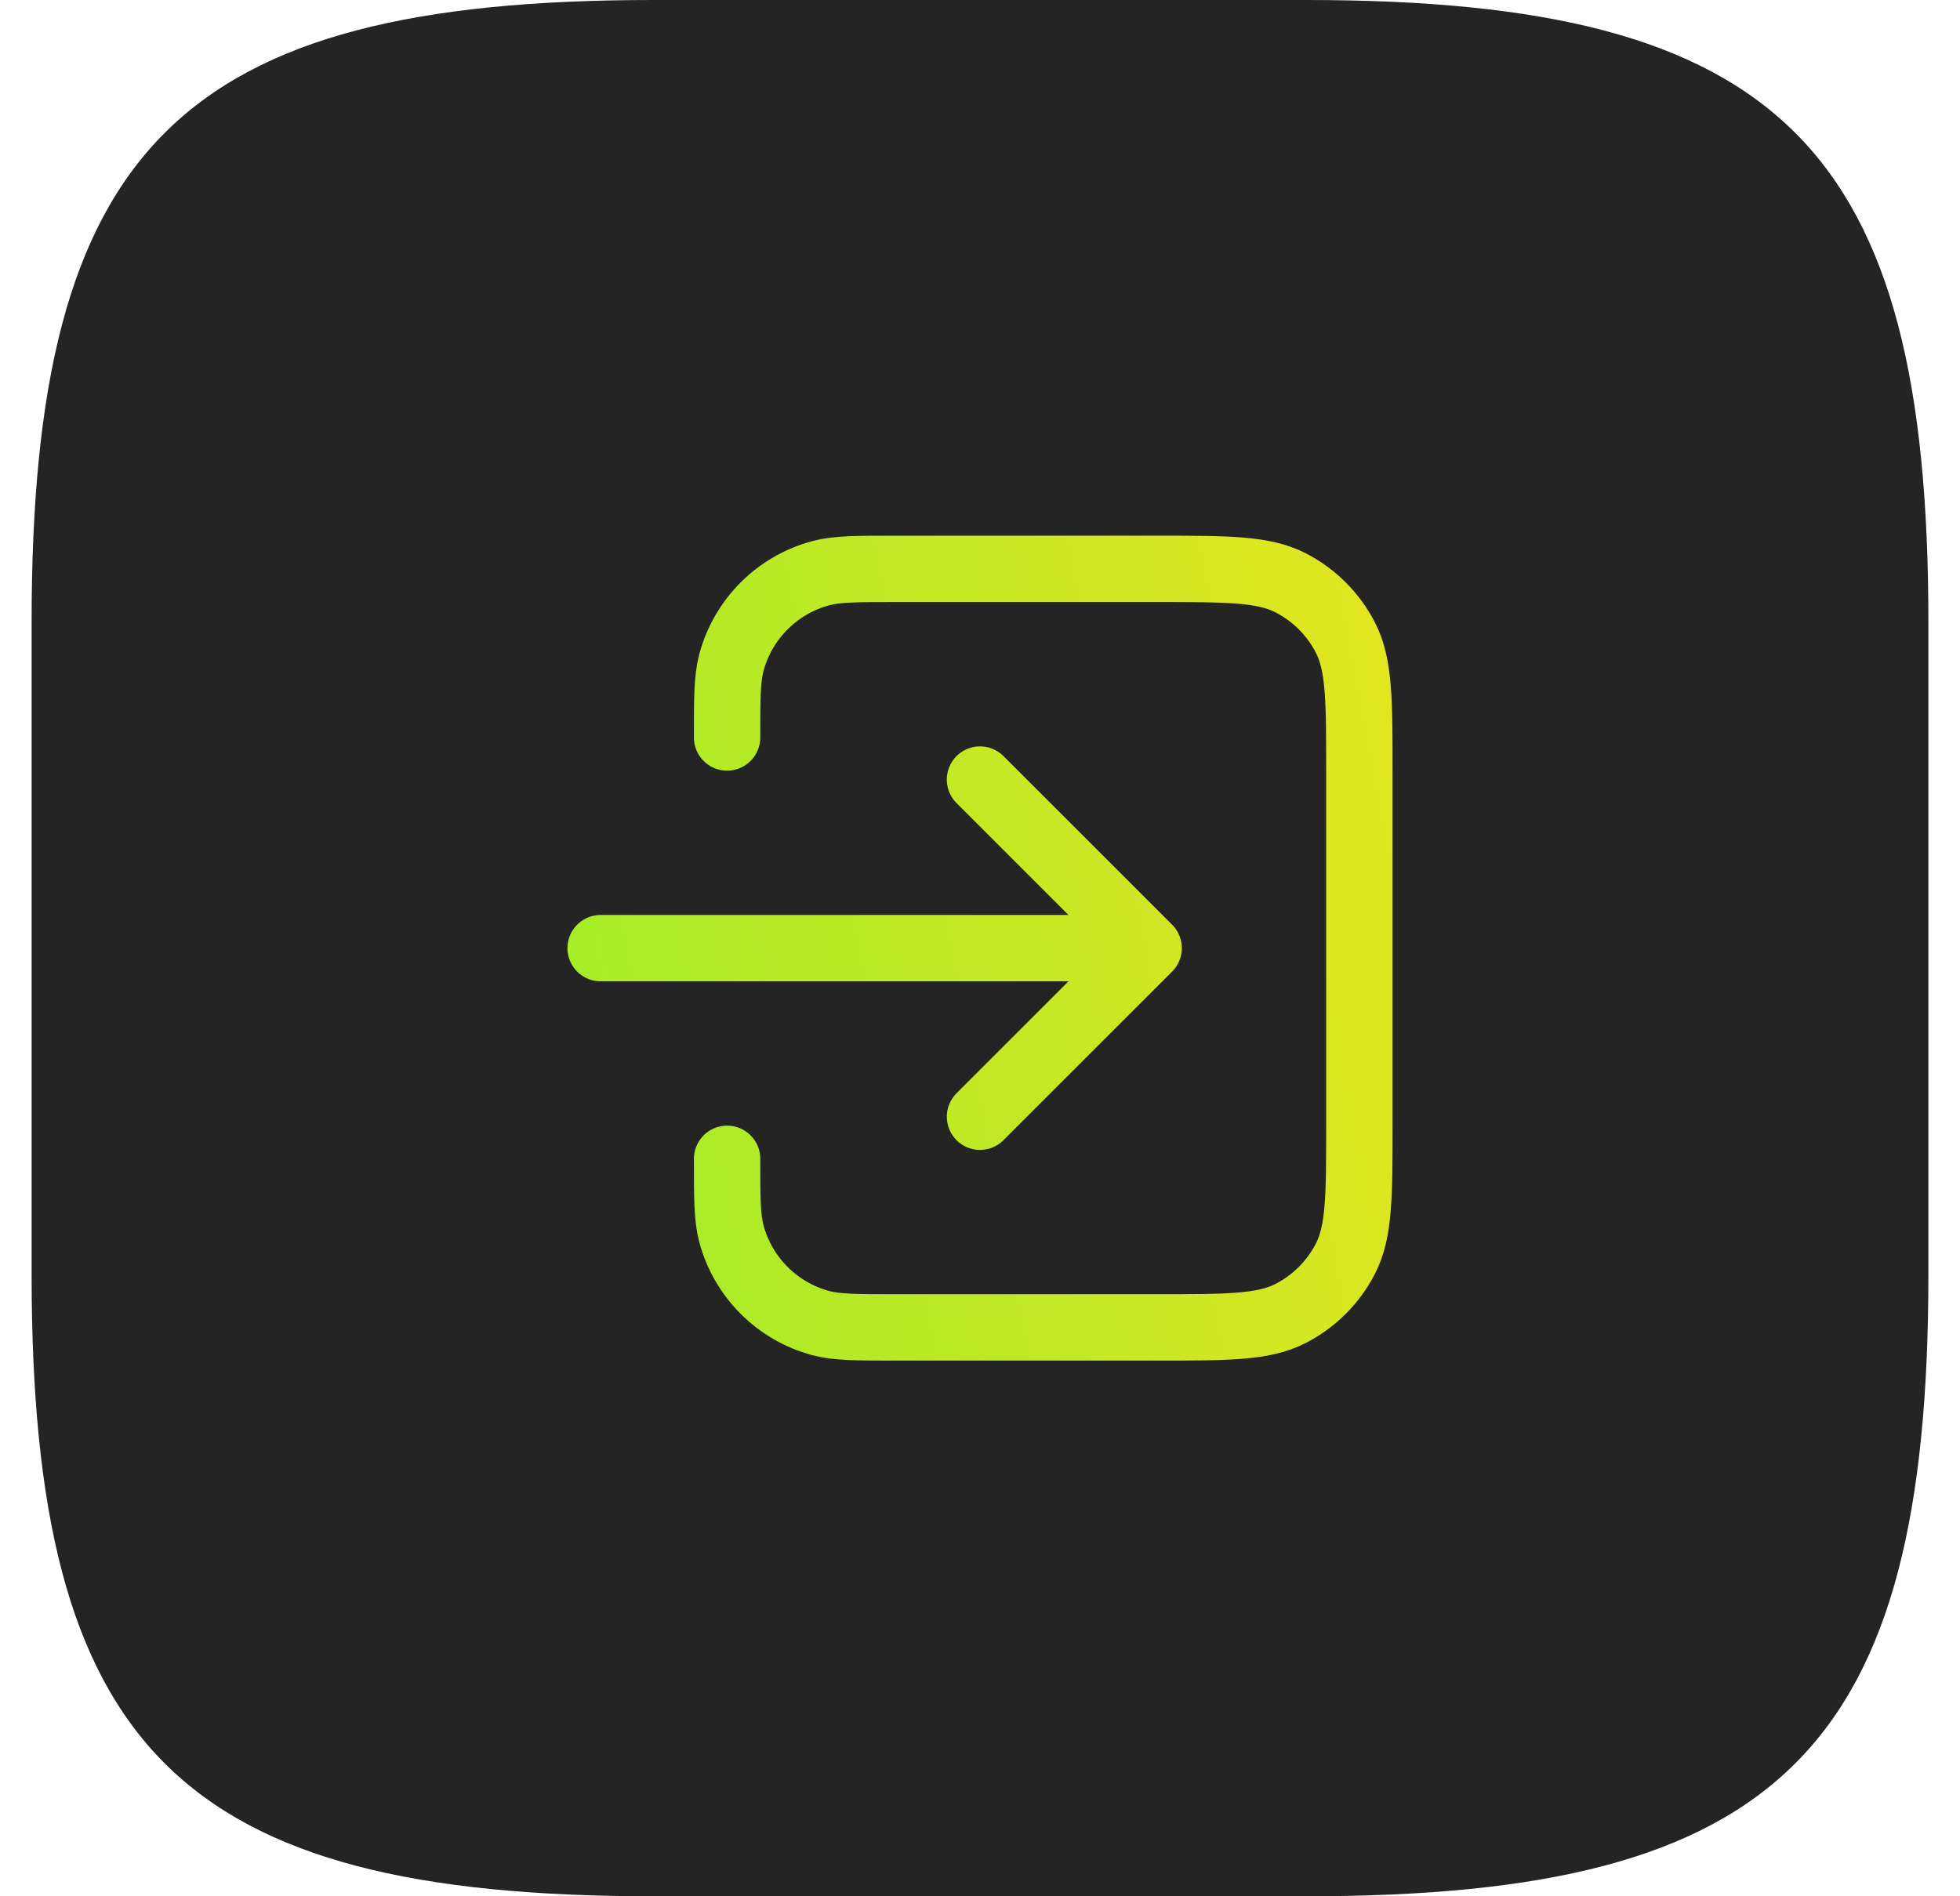
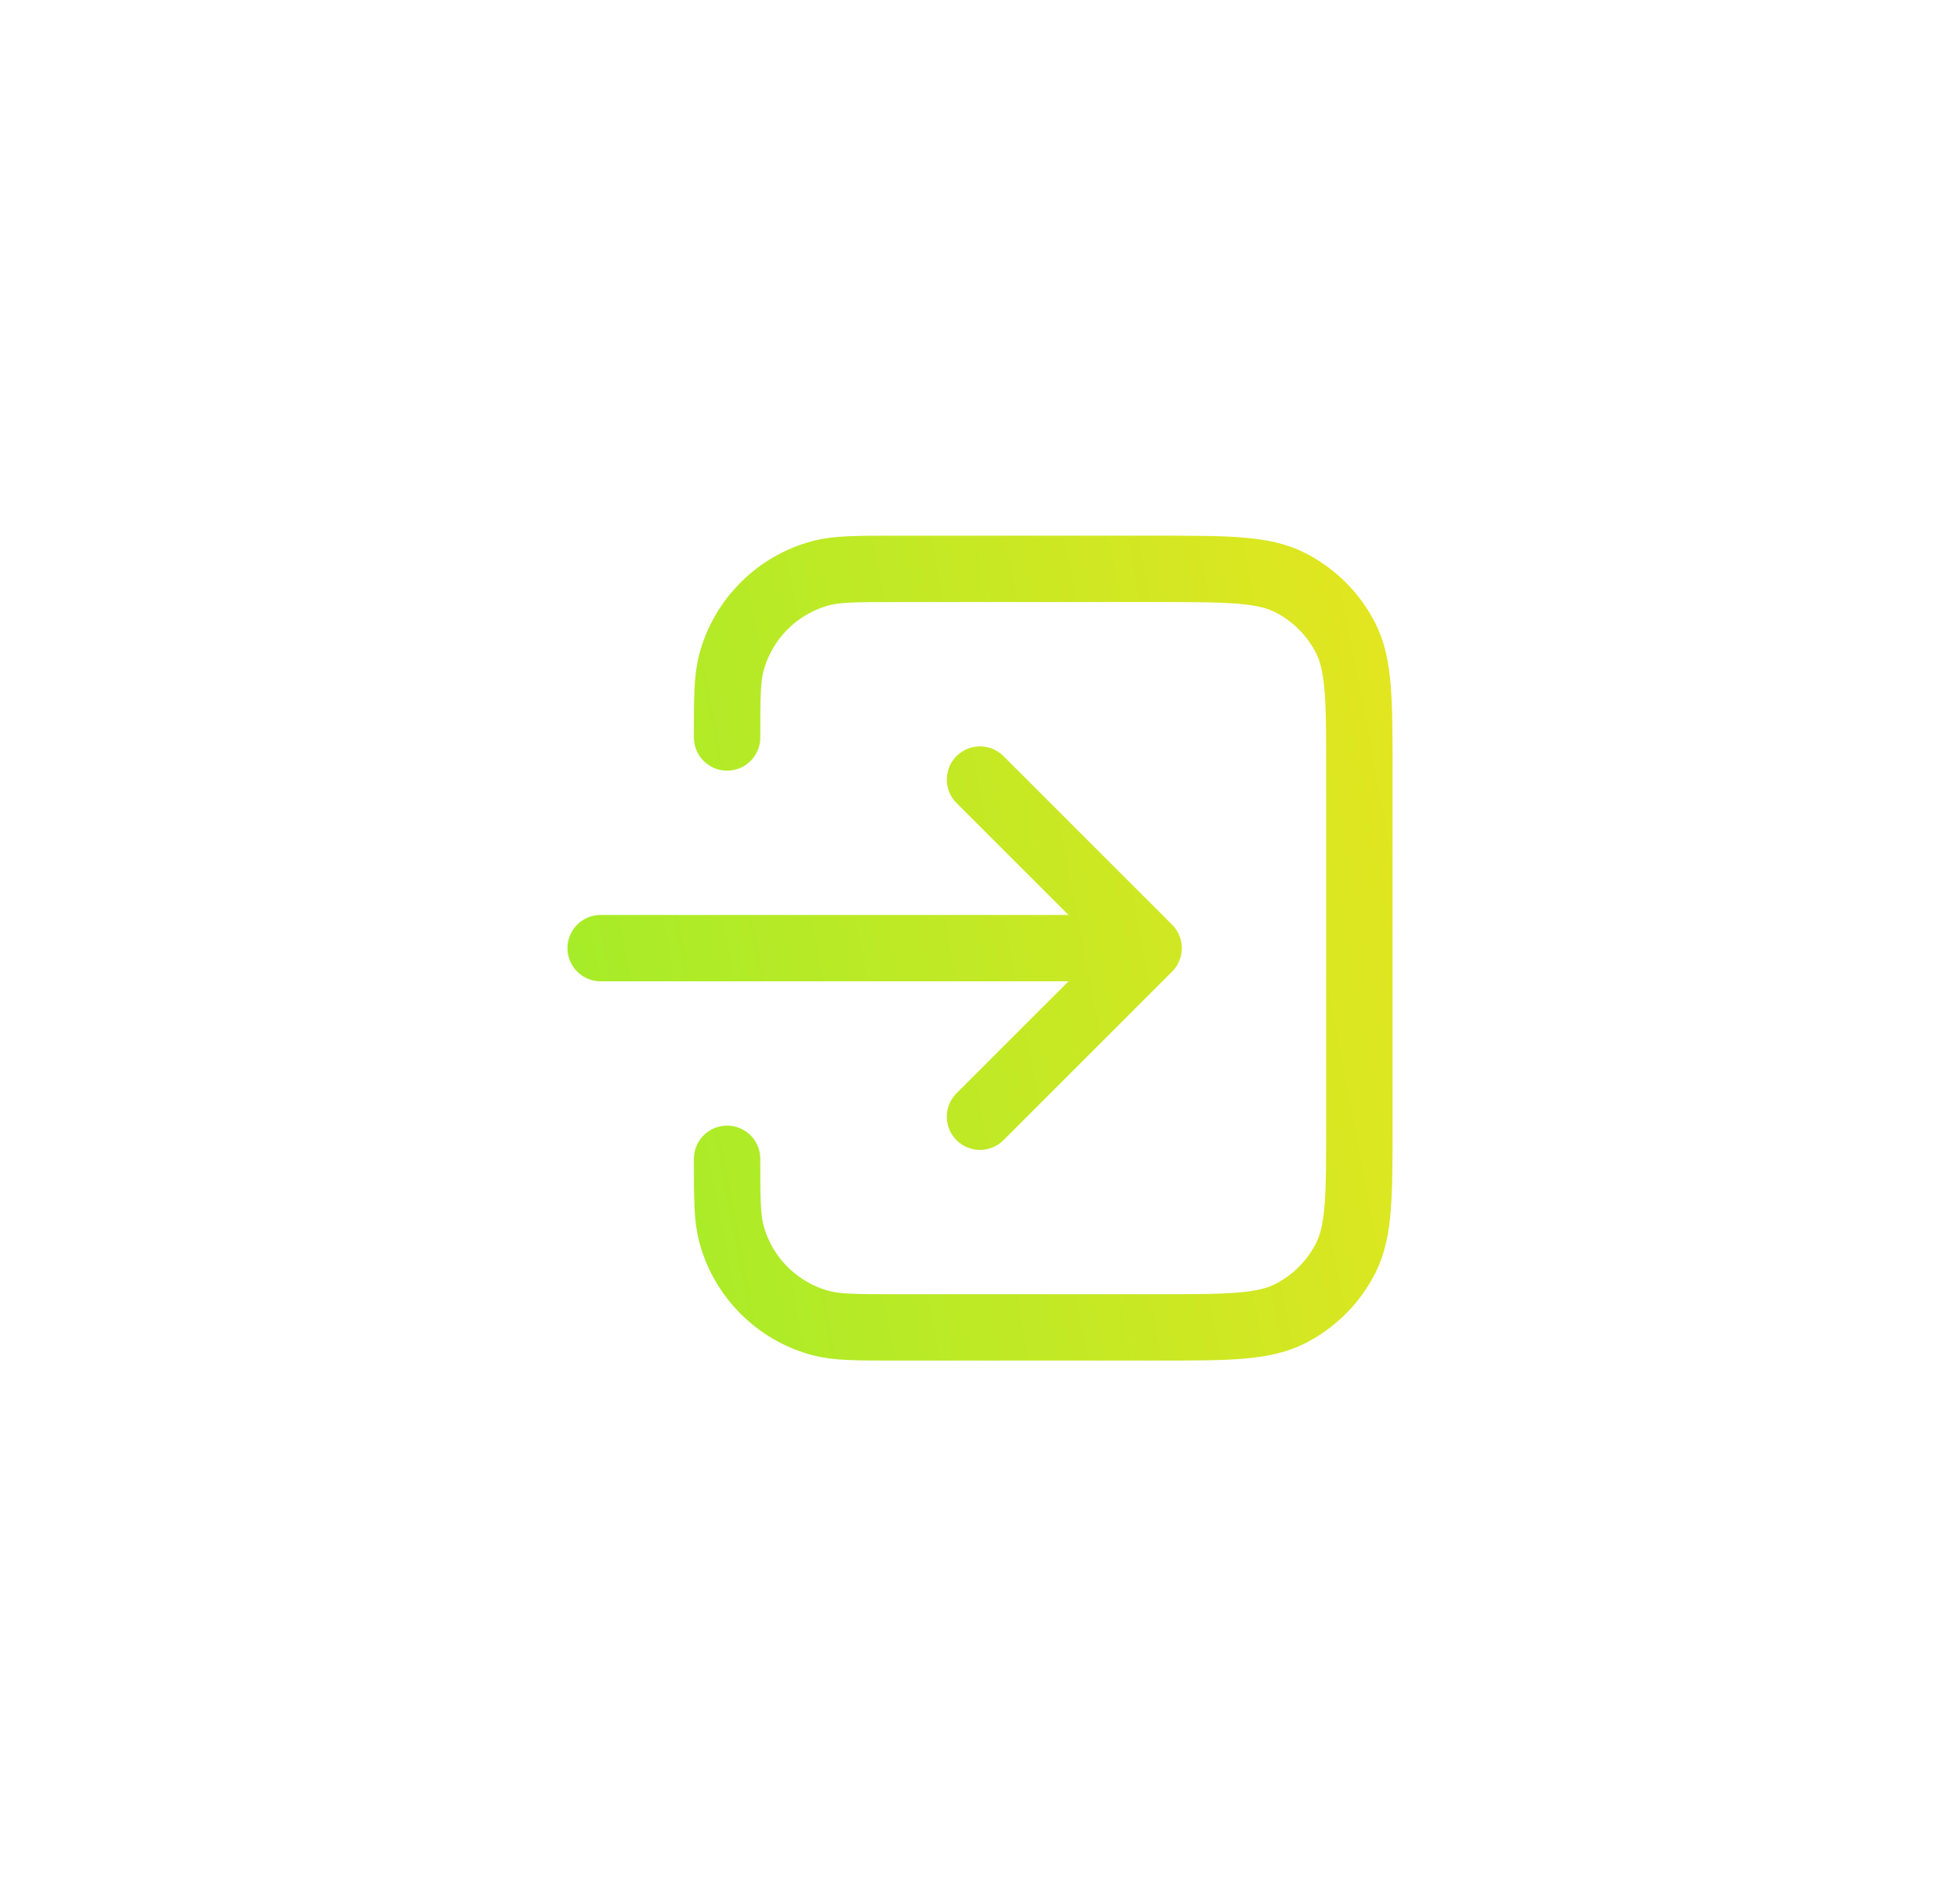
<svg xmlns="http://www.w3.org/2000/svg" width="31" height="30" viewBox="0 0 31 30" fill="none">
-   <path d="M10.333 0C2.833 0 0.5 2.333 0.5 9.833V20.167C0.5 27.667 2.833 30 10.333 30H20.667C28.167 30 30.5 27.667 30.5 20.167V9.833C30.5 2.333 28.167 0 20.667 0H10.333Z" fill="#242424" />
  <path d="M11.5 18.333C11.5 18.953 11.5 19.263 11.568 19.518C11.753 20.208 12.292 20.747 12.982 20.932C13.237 21 13.547 21 14.167 21H18.3C19.42 21 19.98 21 20.408 20.782C20.784 20.59 21.09 20.284 21.282 19.908C21.5 19.48 21.5 18.92 21.5 17.8V12.2C21.5 11.08 21.5 10.52 21.282 10.092C21.09 9.716 20.784 9.41 20.408 9.218C19.98 9 19.42 9 18.3 9H14.167C13.547 9 13.237 9 12.982 9.068C12.292 9.253 11.753 9.792 11.568 10.482C11.5 10.737 11.5 11.047 11.5 11.667M15.5 12.333L18.167 15M18.167 15L15.5 17.667M18.167 15H9.5" stroke="url(#paint0_linear_2004_152)" stroke-width="1.05" stroke-linecap="round" stroke-linejoin="round" />
  <defs>
    <linearGradient id="paint0_linear_2004_152" x1="9.5" y1="21" x2="23.285" y2="18.375" gradientUnits="userSpaceOnUse">
      <stop stop-color="#A4EC29" />
      <stop offset="1" stop-color="#E1E620" />
    </linearGradient>
  </defs>
</svg>